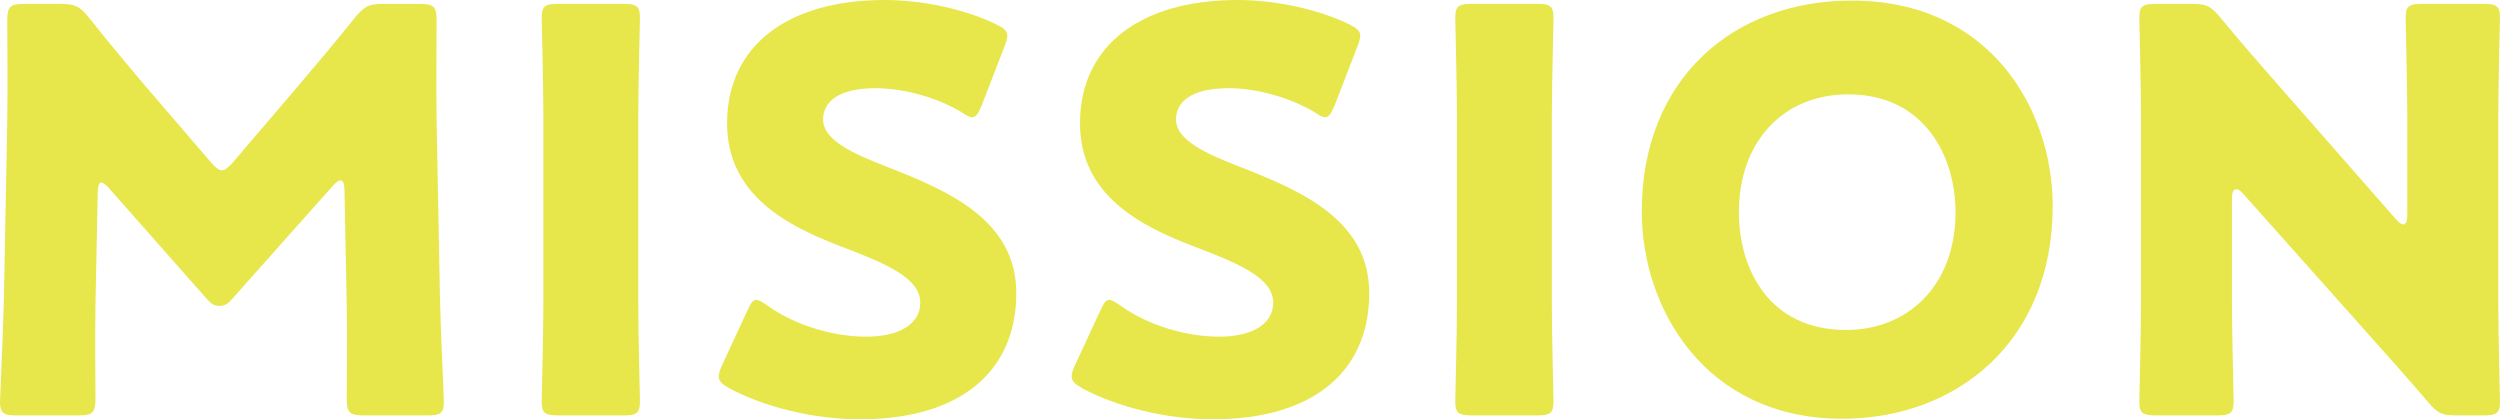
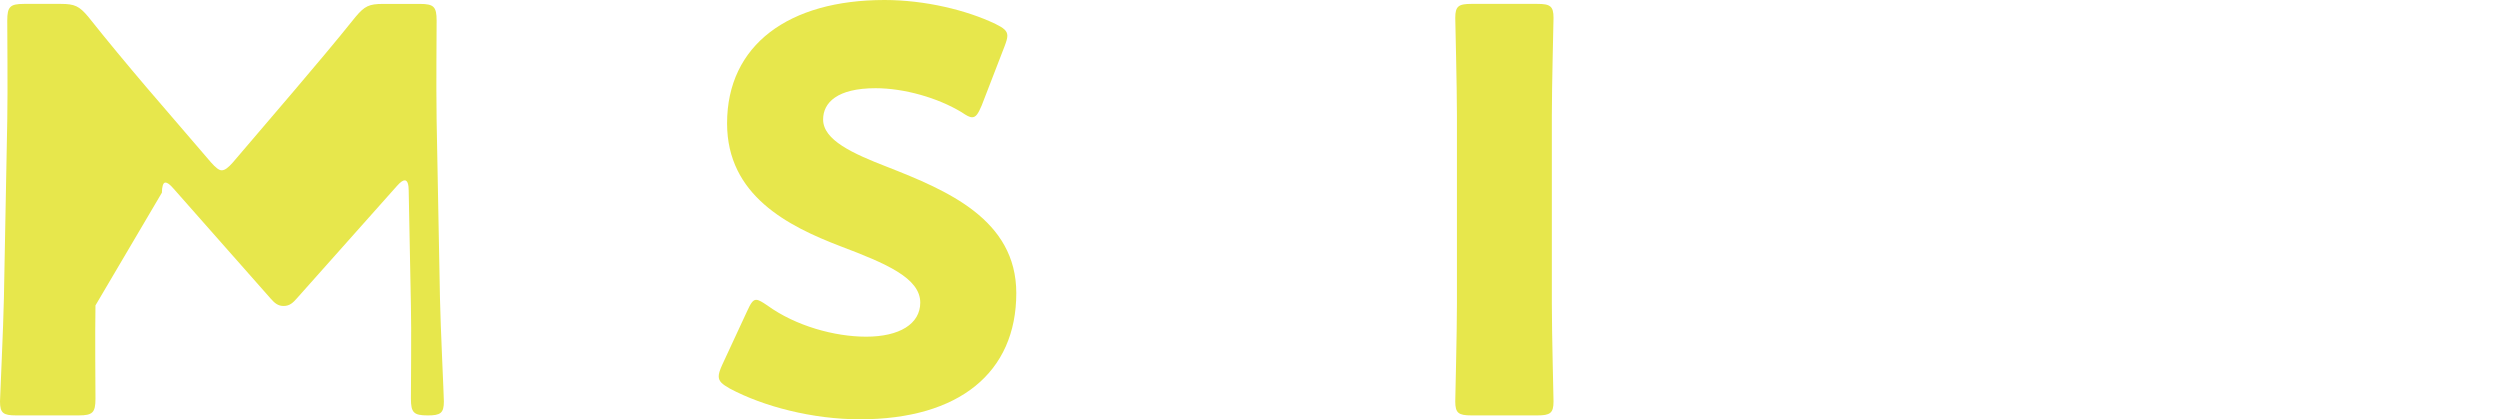
<svg xmlns="http://www.w3.org/2000/svg" version="1.1" id="レイヤー_1" x="0px" y="0px" width="189.301px" height="31.75px" viewBox="0 0 189.301 31.75" style="enable-background:new 0 0 189.301 31.75;" xml:space="preserve">
  <g>
-     <path style="fill:#E7E74C;" d="M7.229,23.125c-0.042,2.326,0,6.045,0,7.06c0,1.057-0.211,1.269-1.268,1.269H1.226   C0.254,31.454,0,31.285,0,30.397c0-0.296,0.254-5.581,0.296-7.821L0.55,9.132c0.042-2.326,0-6.638,0-7.568   c0-1.057,0.211-1.269,1.268-1.269h2.79c1.057,0,1.396,0.169,2.072,0.972c1.479,1.86,2.96,3.636,4.397,5.327l4.905,5.708   c0.338,0.381,0.592,0.593,0.803,0.593c0.253,0,0.507-0.212,0.845-0.593l4.693-5.496c1.437-1.691,3.086-3.636,4.607-5.538   c0.677-0.803,1.015-0.972,2.072-0.972h2.79c1.057,0,1.269,0.212,1.269,1.269c0,1.903-0.042,4.27,0,7.568l0.253,13.444   c0.042,2.155,0.296,7.399,0.296,7.821c0,0.888-0.254,1.057-1.226,1.057h-4.861c-1.057,0-1.269-0.212-1.269-1.269   c0-0.93,0.042-5.369,0-7.018l-0.169-8.751c0-0.423-0.084-0.761-0.295-0.761c-0.127,0-0.296,0.085-0.593,0.422l-7.567,8.498   c-0.296,0.338-0.55,0.592-1.015,0.592c-0.423,0-0.676-0.212-0.972-0.549l-7.356-8.329c-0.296-0.339-0.465-0.466-0.634-0.466   s-0.254,0.339-0.254,0.762L7.229,23.125z" />
-     <path style="fill:#E7E74C;" d="M42.242,31.454c-0.971,0-1.225-0.169-1.225-1.057c0-0.296,0.127-5.158,0.127-7.399V8.751   c0-2.24-0.127-7.102-0.127-7.399c0-0.888,0.254-1.057,1.225-1.057h4.989c0.972,0,1.226,0.169,1.226,1.057   c0,0.296-0.127,5.159-0.127,7.399v14.247c0,2.241,0.127,7.102,0.127,7.399c0,0.888-0.254,1.057-1.226,1.057H42.242z" />
+     <path style="fill:#E7E74C;" d="M7.229,23.125c-0.042,2.326,0,6.045,0,7.06c0,1.057-0.211,1.269-1.268,1.269H1.226   C0.254,31.454,0,31.285,0,30.397c0-0.296,0.254-5.581,0.296-7.821L0.55,9.132c0.042-2.326,0-6.638,0-7.568   c0-1.057,0.211-1.269,1.268-1.269h2.79c1.057,0,1.396,0.169,2.072,0.972c1.479,1.86,2.96,3.636,4.397,5.327l4.905,5.708   c0.338,0.381,0.592,0.593,0.803,0.593c0.253,0,0.507-0.212,0.845-0.593l4.693-5.496c1.437-1.691,3.086-3.636,4.607-5.538   c0.677-0.803,1.015-0.972,2.072-0.972h2.79c1.057,0,1.269,0.212,1.269,1.269c0,1.903-0.042,4.27,0,7.568l0.253,13.444   c0.042,2.155,0.296,7.399,0.296,7.821c0,0.888-0.254,1.057-1.226,1.057c-1.057,0-1.269-0.212-1.269-1.269   c0-0.93,0.042-5.369,0-7.018l-0.169-8.751c0-0.423-0.084-0.761-0.295-0.761c-0.127,0-0.296,0.085-0.593,0.422l-7.567,8.498   c-0.296,0.338-0.55,0.592-1.015,0.592c-0.423,0-0.676-0.212-0.972-0.549l-7.356-8.329c-0.296-0.339-0.465-0.466-0.634-0.466   s-0.254,0.339-0.254,0.762L7.229,23.125z" />
    <path style="fill:#E7E74C;" d="M76.954,22.195c0,6.004-4.312,9.555-11.838,9.555c-3.594,0-7.314-0.972-9.85-2.326   c-0.592-0.338-0.845-0.549-0.845-0.93c0-0.212,0.085-0.465,0.254-0.845l1.903-4.1c0.253-0.55,0.422-0.845,0.676-0.845   c0.212,0,0.465,0.168,0.845,0.422c2.155,1.564,5.115,2.368,7.483,2.368c2.536,0,4.1-0.972,4.1-2.58c0-1.86-2.579-2.959-6.045-4.27   c-3.974-1.522-8.583-3.847-8.583-9.301C55.054,3.382,59.747,0,66.976,0c3.044,0,6.215,0.761,8.413,1.818   c0.592,0.295,0.888,0.507,0.888,0.888c0,0.212-0.085,0.465-0.212,0.803L74.333,7.99c-0.254,0.592-0.423,0.888-0.718,0.888   c-0.212,0-0.423-0.127-0.803-0.381c-1.818-1.098-4.355-1.818-6.511-1.818c-2.917,0-3.974,1.099-3.974,2.368   c0,1.564,2.241,2.579,4.862,3.594C71.712,14.416,76.954,16.614,76.954,22.195z" />
-     <path style="fill:#E7E74C;" d="M103.678,22.195c0,6.004-4.312,9.555-11.838,9.555c-3.594,0-7.314-0.972-9.85-2.326   c-0.592-0.338-0.845-0.549-0.845-0.93c0-0.212,0.085-0.465,0.254-0.845l1.903-4.1c0.253-0.55,0.422-0.845,0.676-0.845   c0.212,0,0.465,0.168,0.845,0.422c2.156,1.564,5.115,2.368,7.483,2.368c2.536,0,4.1-0.972,4.1-2.58c0-1.86-2.579-2.959-6.045-4.27   c-3.974-1.522-8.583-3.847-8.583-9.301C81.778,3.382,86.471,0,93.7,0c3.044,0,6.215,0.761,8.413,1.818   c0.592,0.295,0.888,0.507,0.888,0.888c0,0.212-0.085,0.465-0.212,0.803l-1.733,4.481c-0.254,0.592-0.423,0.888-0.718,0.888   c-0.212,0-0.423-0.127-0.803-0.381c-1.818-1.098-4.355-1.818-6.511-1.818c-2.917,0-3.974,1.099-3.974,2.368   c0,1.564,2.241,2.579,4.862,3.594C98.435,14.416,103.678,16.614,103.678,22.195z" />
    <path style="fill:#E7E74C;" d="M111.418,31.454c-0.971,0-1.225-0.169-1.225-1.057c0-0.296,0.127-5.158,0.127-7.399V8.751   c0-2.24-0.127-7.102-0.127-7.399c0-0.888,0.254-1.057,1.225-1.057h4.989c0.972,0,1.226,0.169,1.226,1.057   c0,0.296-0.127,5.159-0.127,7.399v14.247c0,2.241,0.127,7.102,0.127,7.399c0,0.888-0.254,1.057-1.226,1.057H111.418z" />
-     <path style="fill:#E7E74C;" d="M155.431,15.601c0,10.315-7.314,16.107-15.939,16.107c-10.357,0-15.177-8.329-15.177-15.685   c0-10.062,6.933-15.98,15.897-15.98C150.696,0.042,155.431,8.286,155.431,15.601z M131.671,16.065c0,4.312,2.282,8.92,8.117,8.92   c4.693,0,8.286-3.382,8.286-8.92c0-4.185-2.326-8.92-8.117-8.92C135.011,7.145,131.671,10.738,131.671,16.065z" />
-     <path style="fill:#E7E74C;" d="M169.007,22.998c0,2.241,0.127,7.102,0.127,7.399c0,0.888-0.254,1.057-1.226,1.057h-4.692   c-0.972,0-1.226-0.169-1.226-1.057c0-0.296,0.127-5.158,0.127-7.399V8.751c0-2.24-0.127-7.102-0.127-7.399   c0-0.888,0.254-1.057,1.226-1.057h2.789c1.057,0,1.396,0.169,2.072,0.972c1.564,1.903,3.044,3.594,4.566,5.327l8.793,10.02   c0.212,0.254,0.423,0.381,0.55,0.381c0.169,0,0.295-0.212,0.295-0.676V8.751c0-2.24-0.126-7.102-0.126-7.399   c0-0.888,0.253-1.057,1.225-1.057h4.693c0.972,0,1.226,0.169,1.226,1.057c0,0.296-0.127,5.159-0.127,7.399v14.247   c0,2.241,0.127,7.102,0.127,7.399c0,0.888-0.254,1.057-1.226,1.057h-2.114c-1.056,0-1.395-0.169-2.071-0.972   c-1.523-1.776-2.917-3.34-4.651-5.284l-9.386-10.527c-0.212-0.254-0.38-0.339-0.507-0.339c-0.212,0-0.339,0.212-0.339,0.676V22.998   z" />
  </g>
</svg>